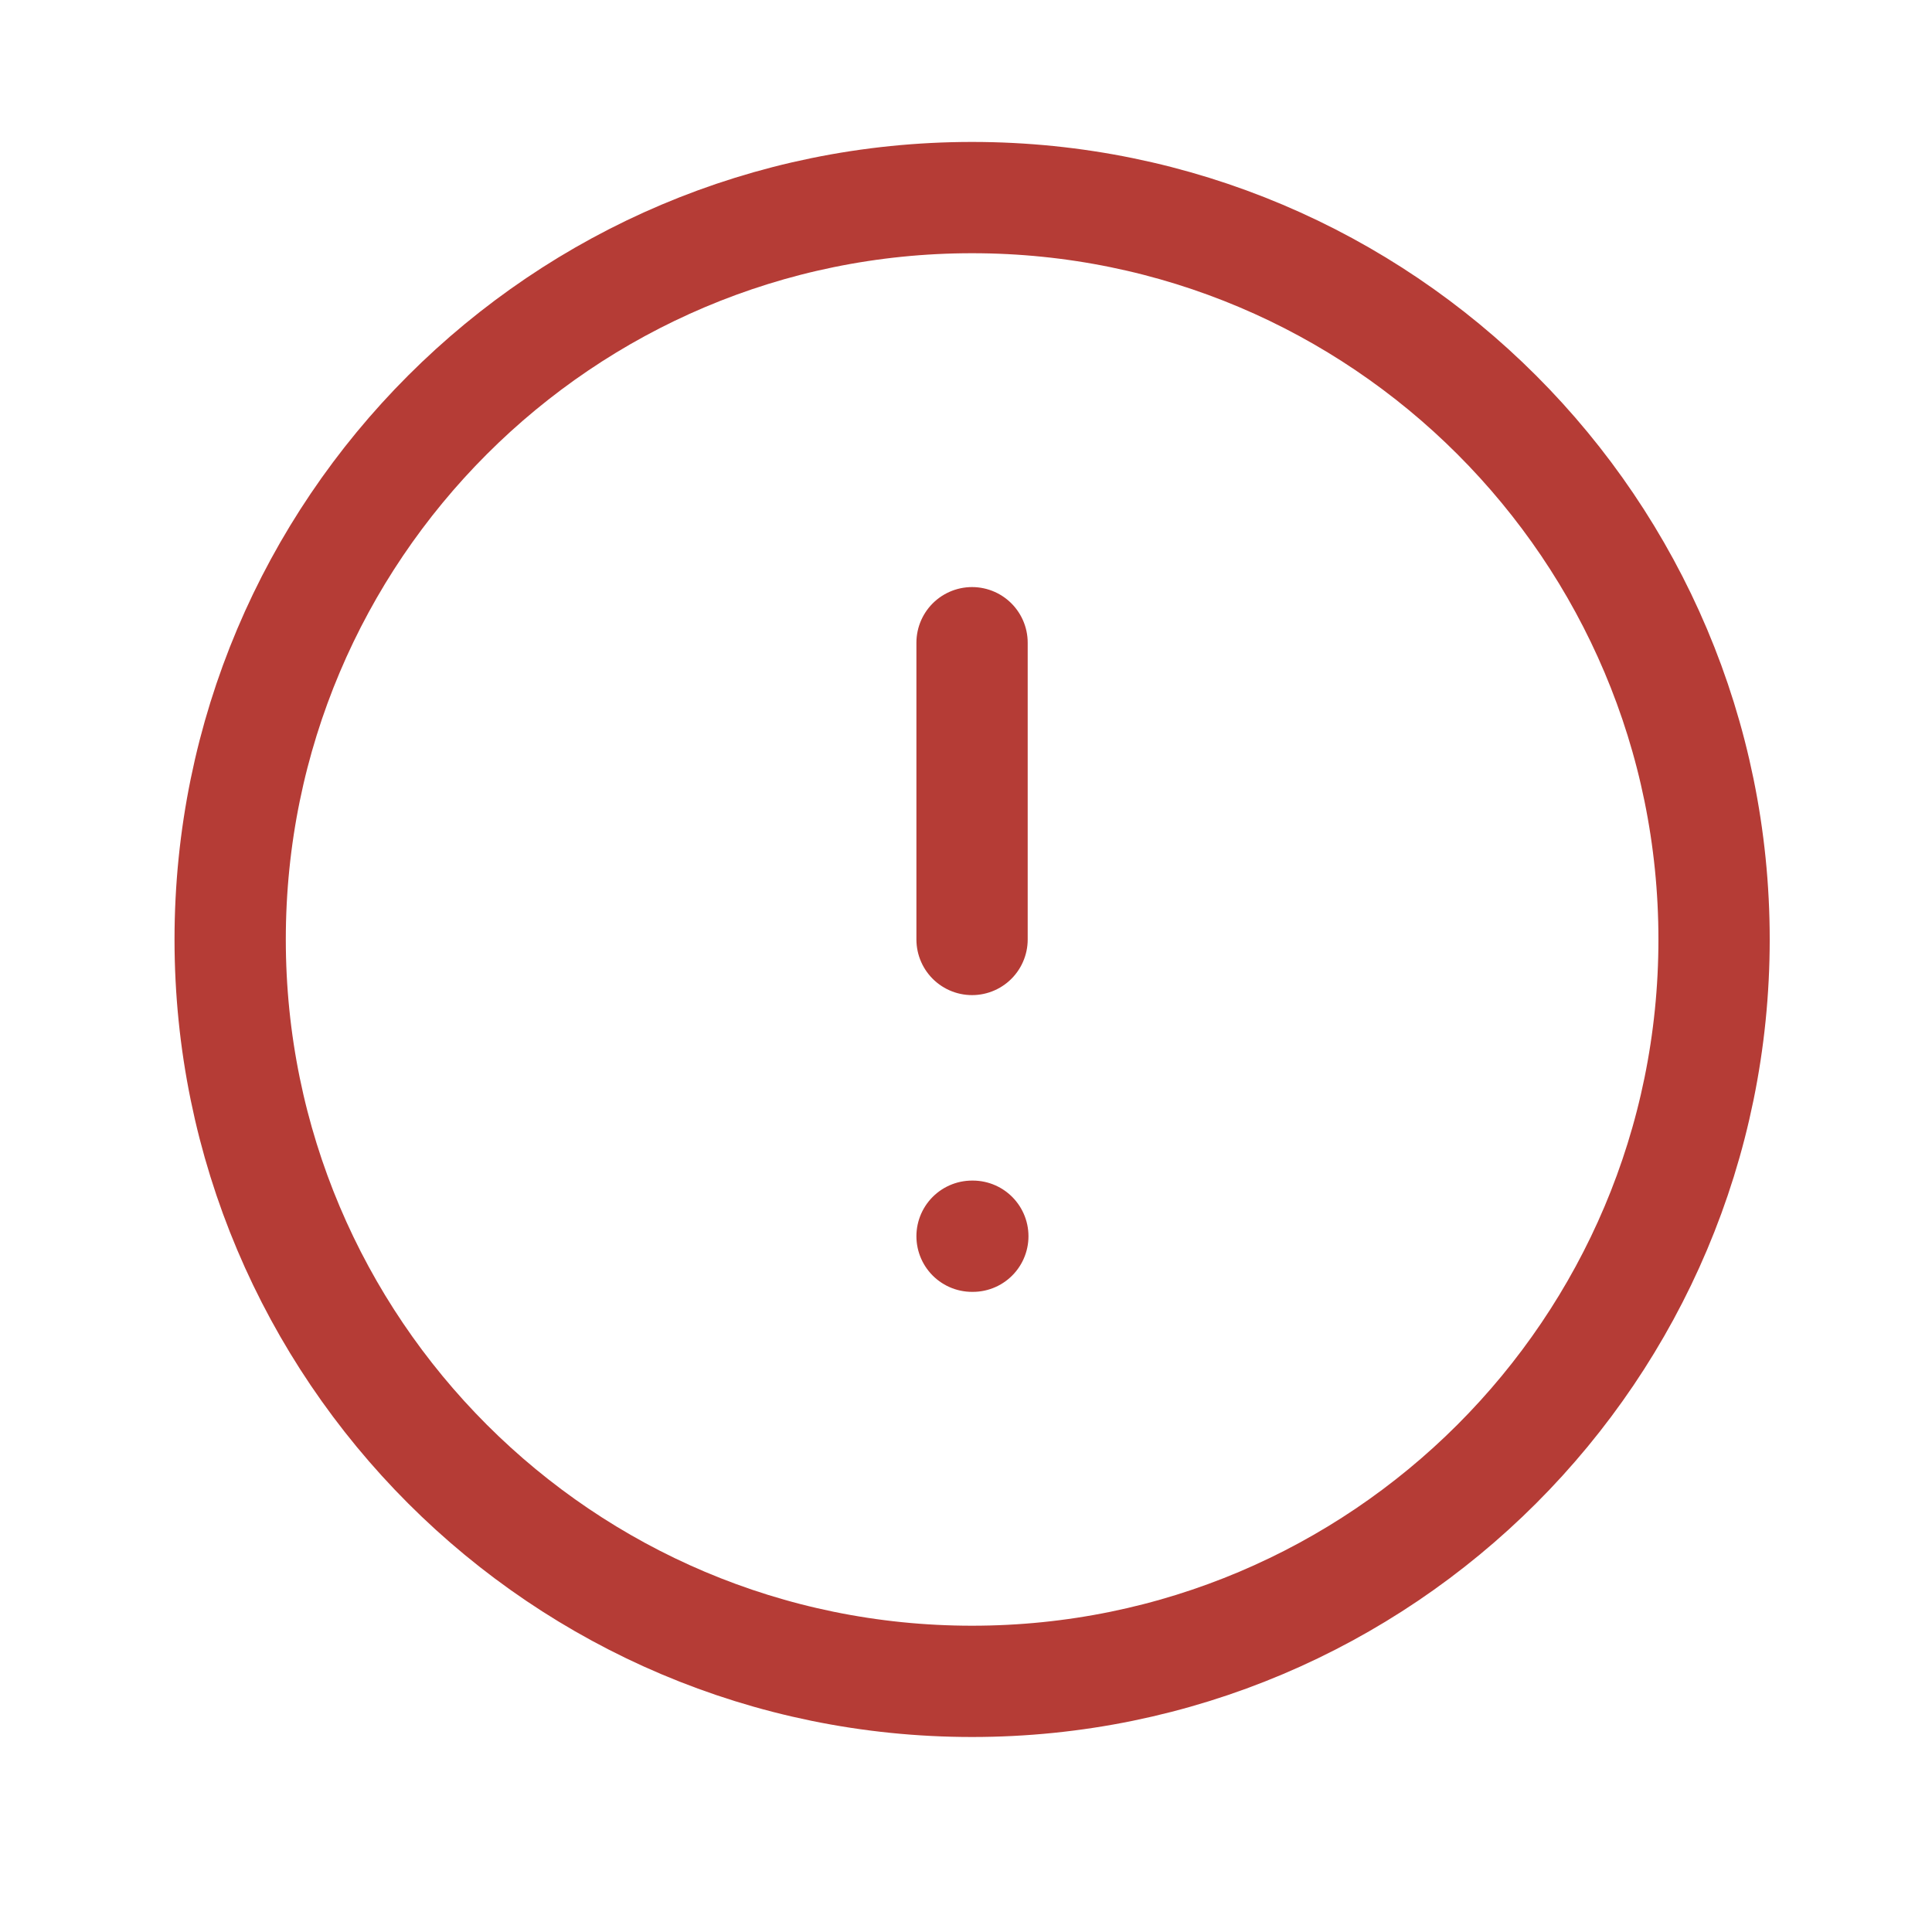
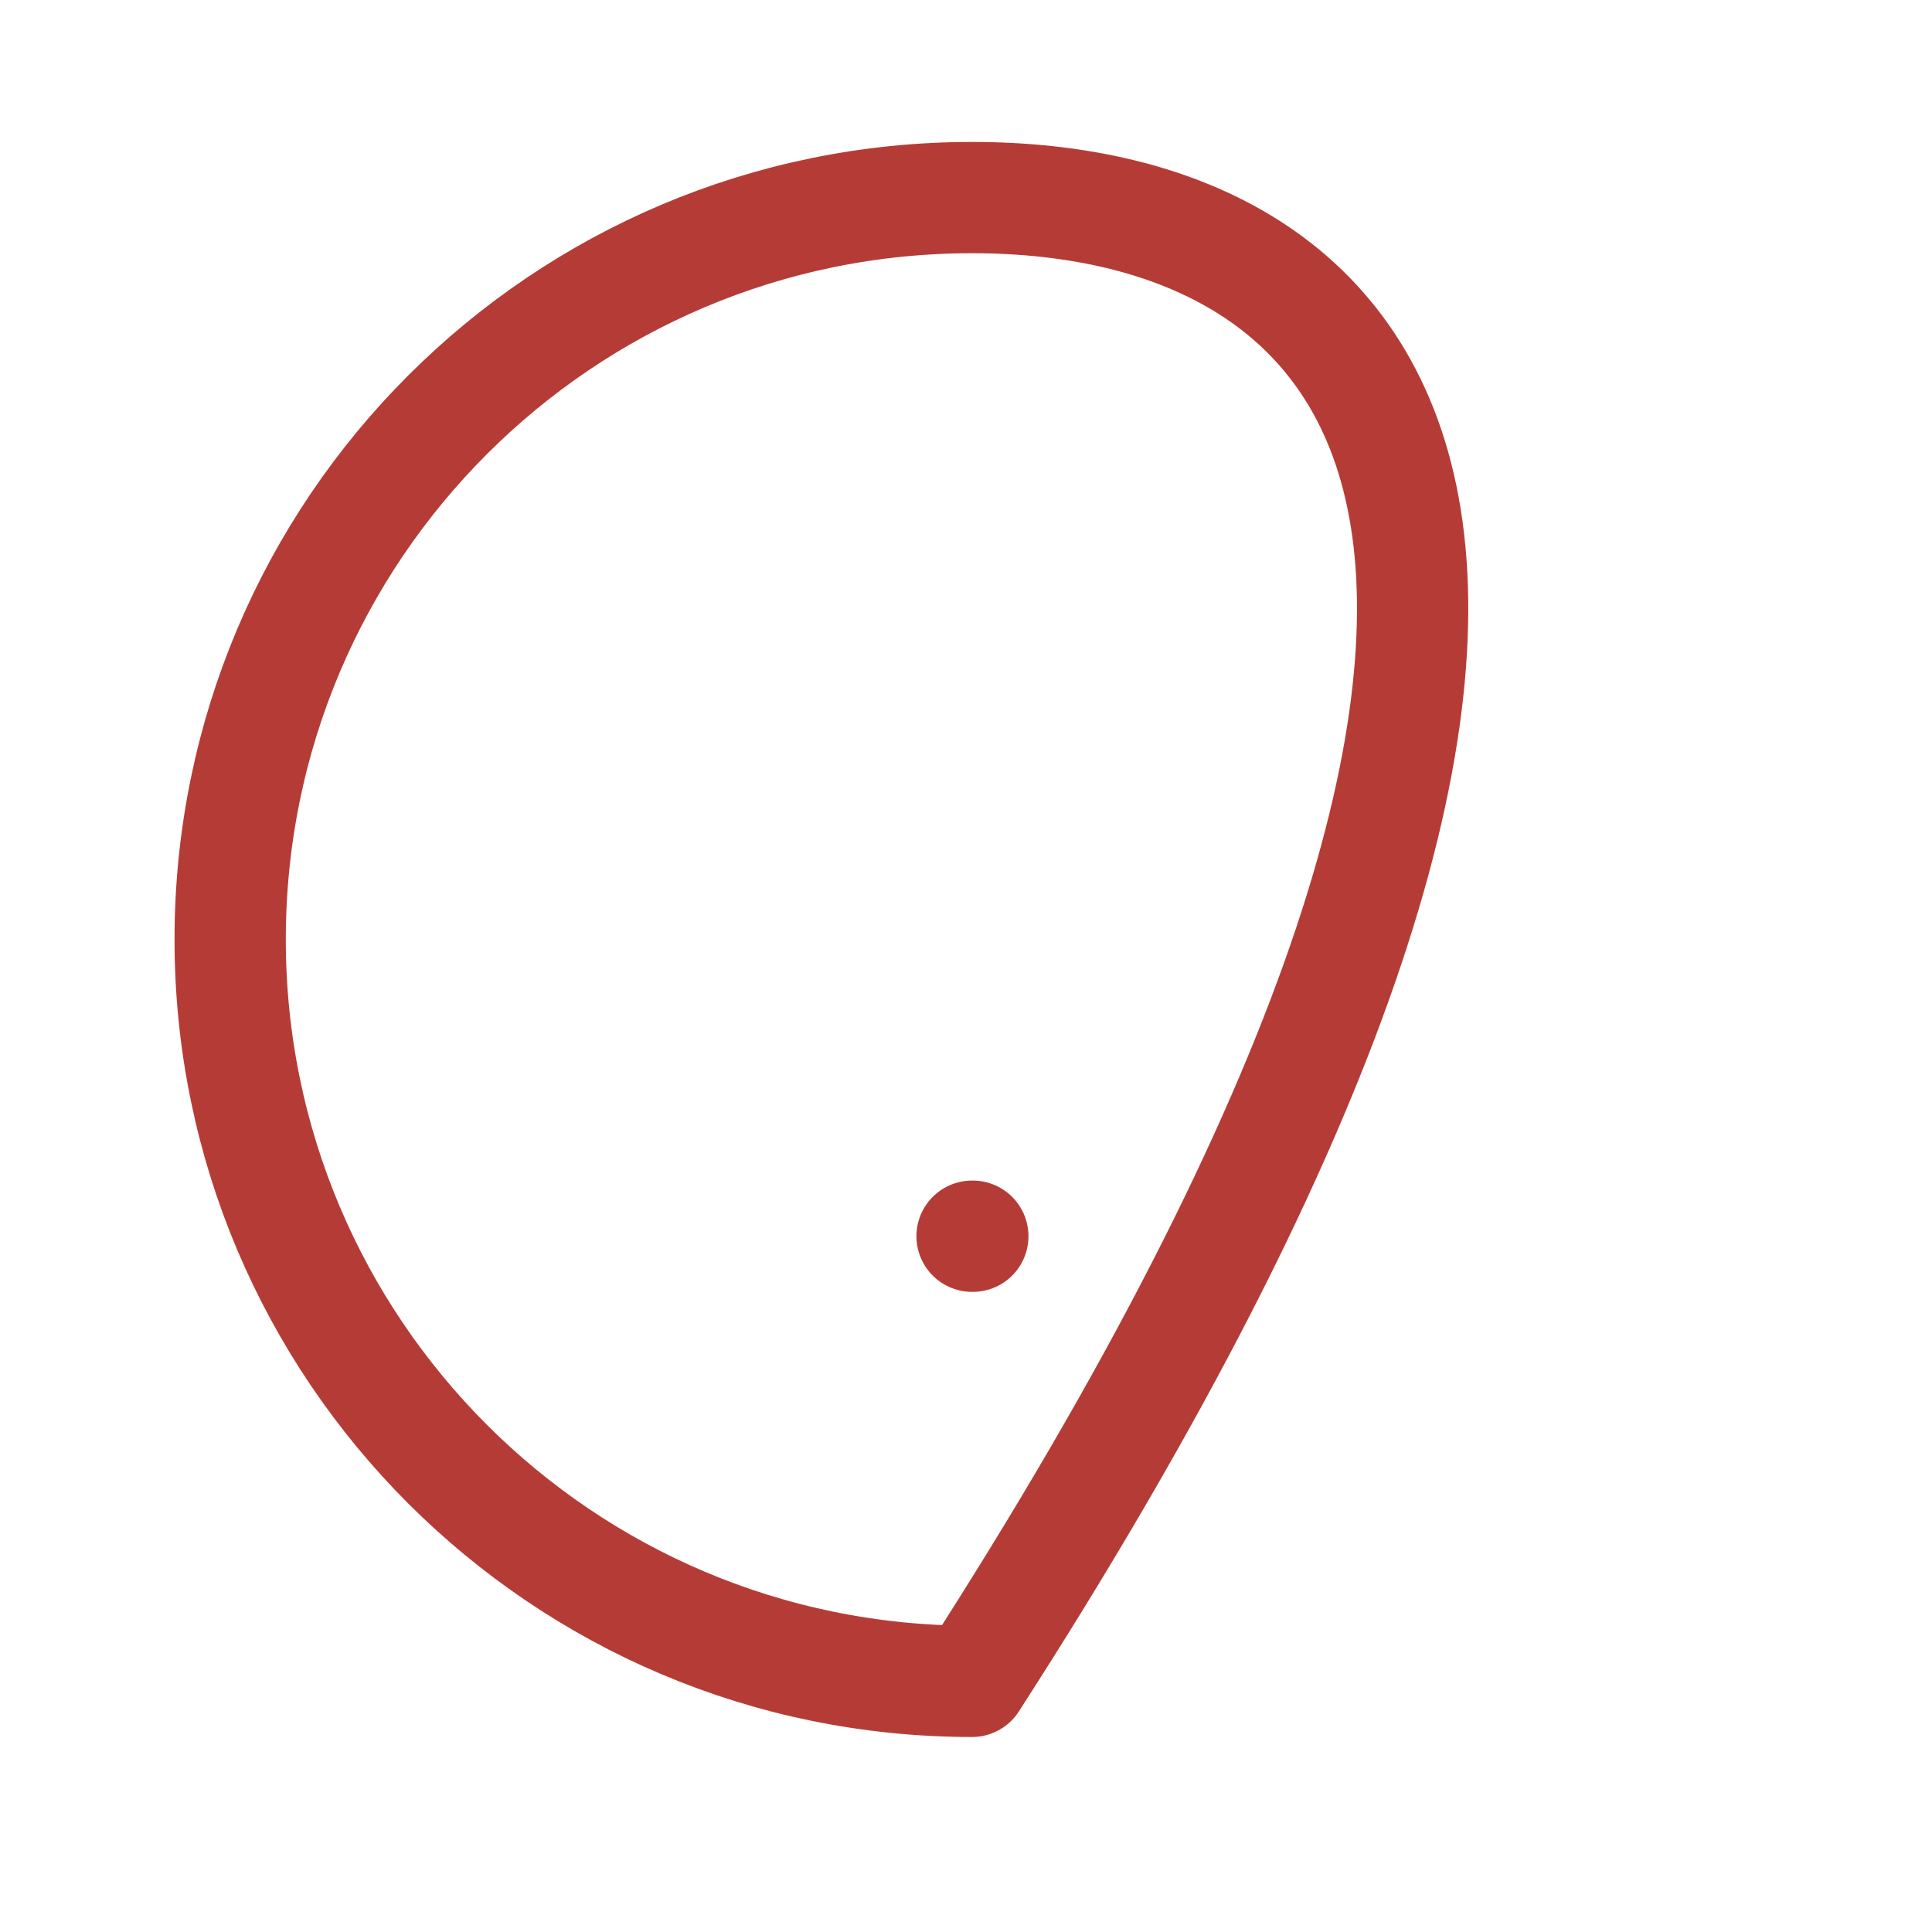
<svg xmlns="http://www.w3.org/2000/svg" width="15" height="15" viewBox="0 0 15 15" fill="none">
-   <path d="M7.547 13.054C10.729 13.054 13.308 10.475 13.308 7.294C13.308 4.113 10.729 1.534 7.547 1.534C4.366 1.534 1.787 4.113 1.787 7.294C1.787 10.475 4.366 13.054 7.547 13.054Z" stroke="#B53C36" stroke-width="0.864" stroke-linecap="round" stroke-linejoin="round" />
+   <path d="M7.547 13.054C13.308 4.113 10.729 1.534 7.547 1.534C4.366 1.534 1.787 4.113 1.787 7.294C1.787 10.475 4.366 13.054 7.547 13.054Z" stroke="#B53C36" stroke-width="0.864" stroke-linecap="round" stroke-linejoin="round" />
  <path d="M7.547 9.598H7.553" stroke="#B53C36" stroke-width="0.864" stroke-linecap="round" stroke-linejoin="round" />
-   <path d="M7.547 4.99V7.294" stroke="#B53C36" stroke-width="0.864" stroke-linecap="round" stroke-linejoin="round" />
</svg>